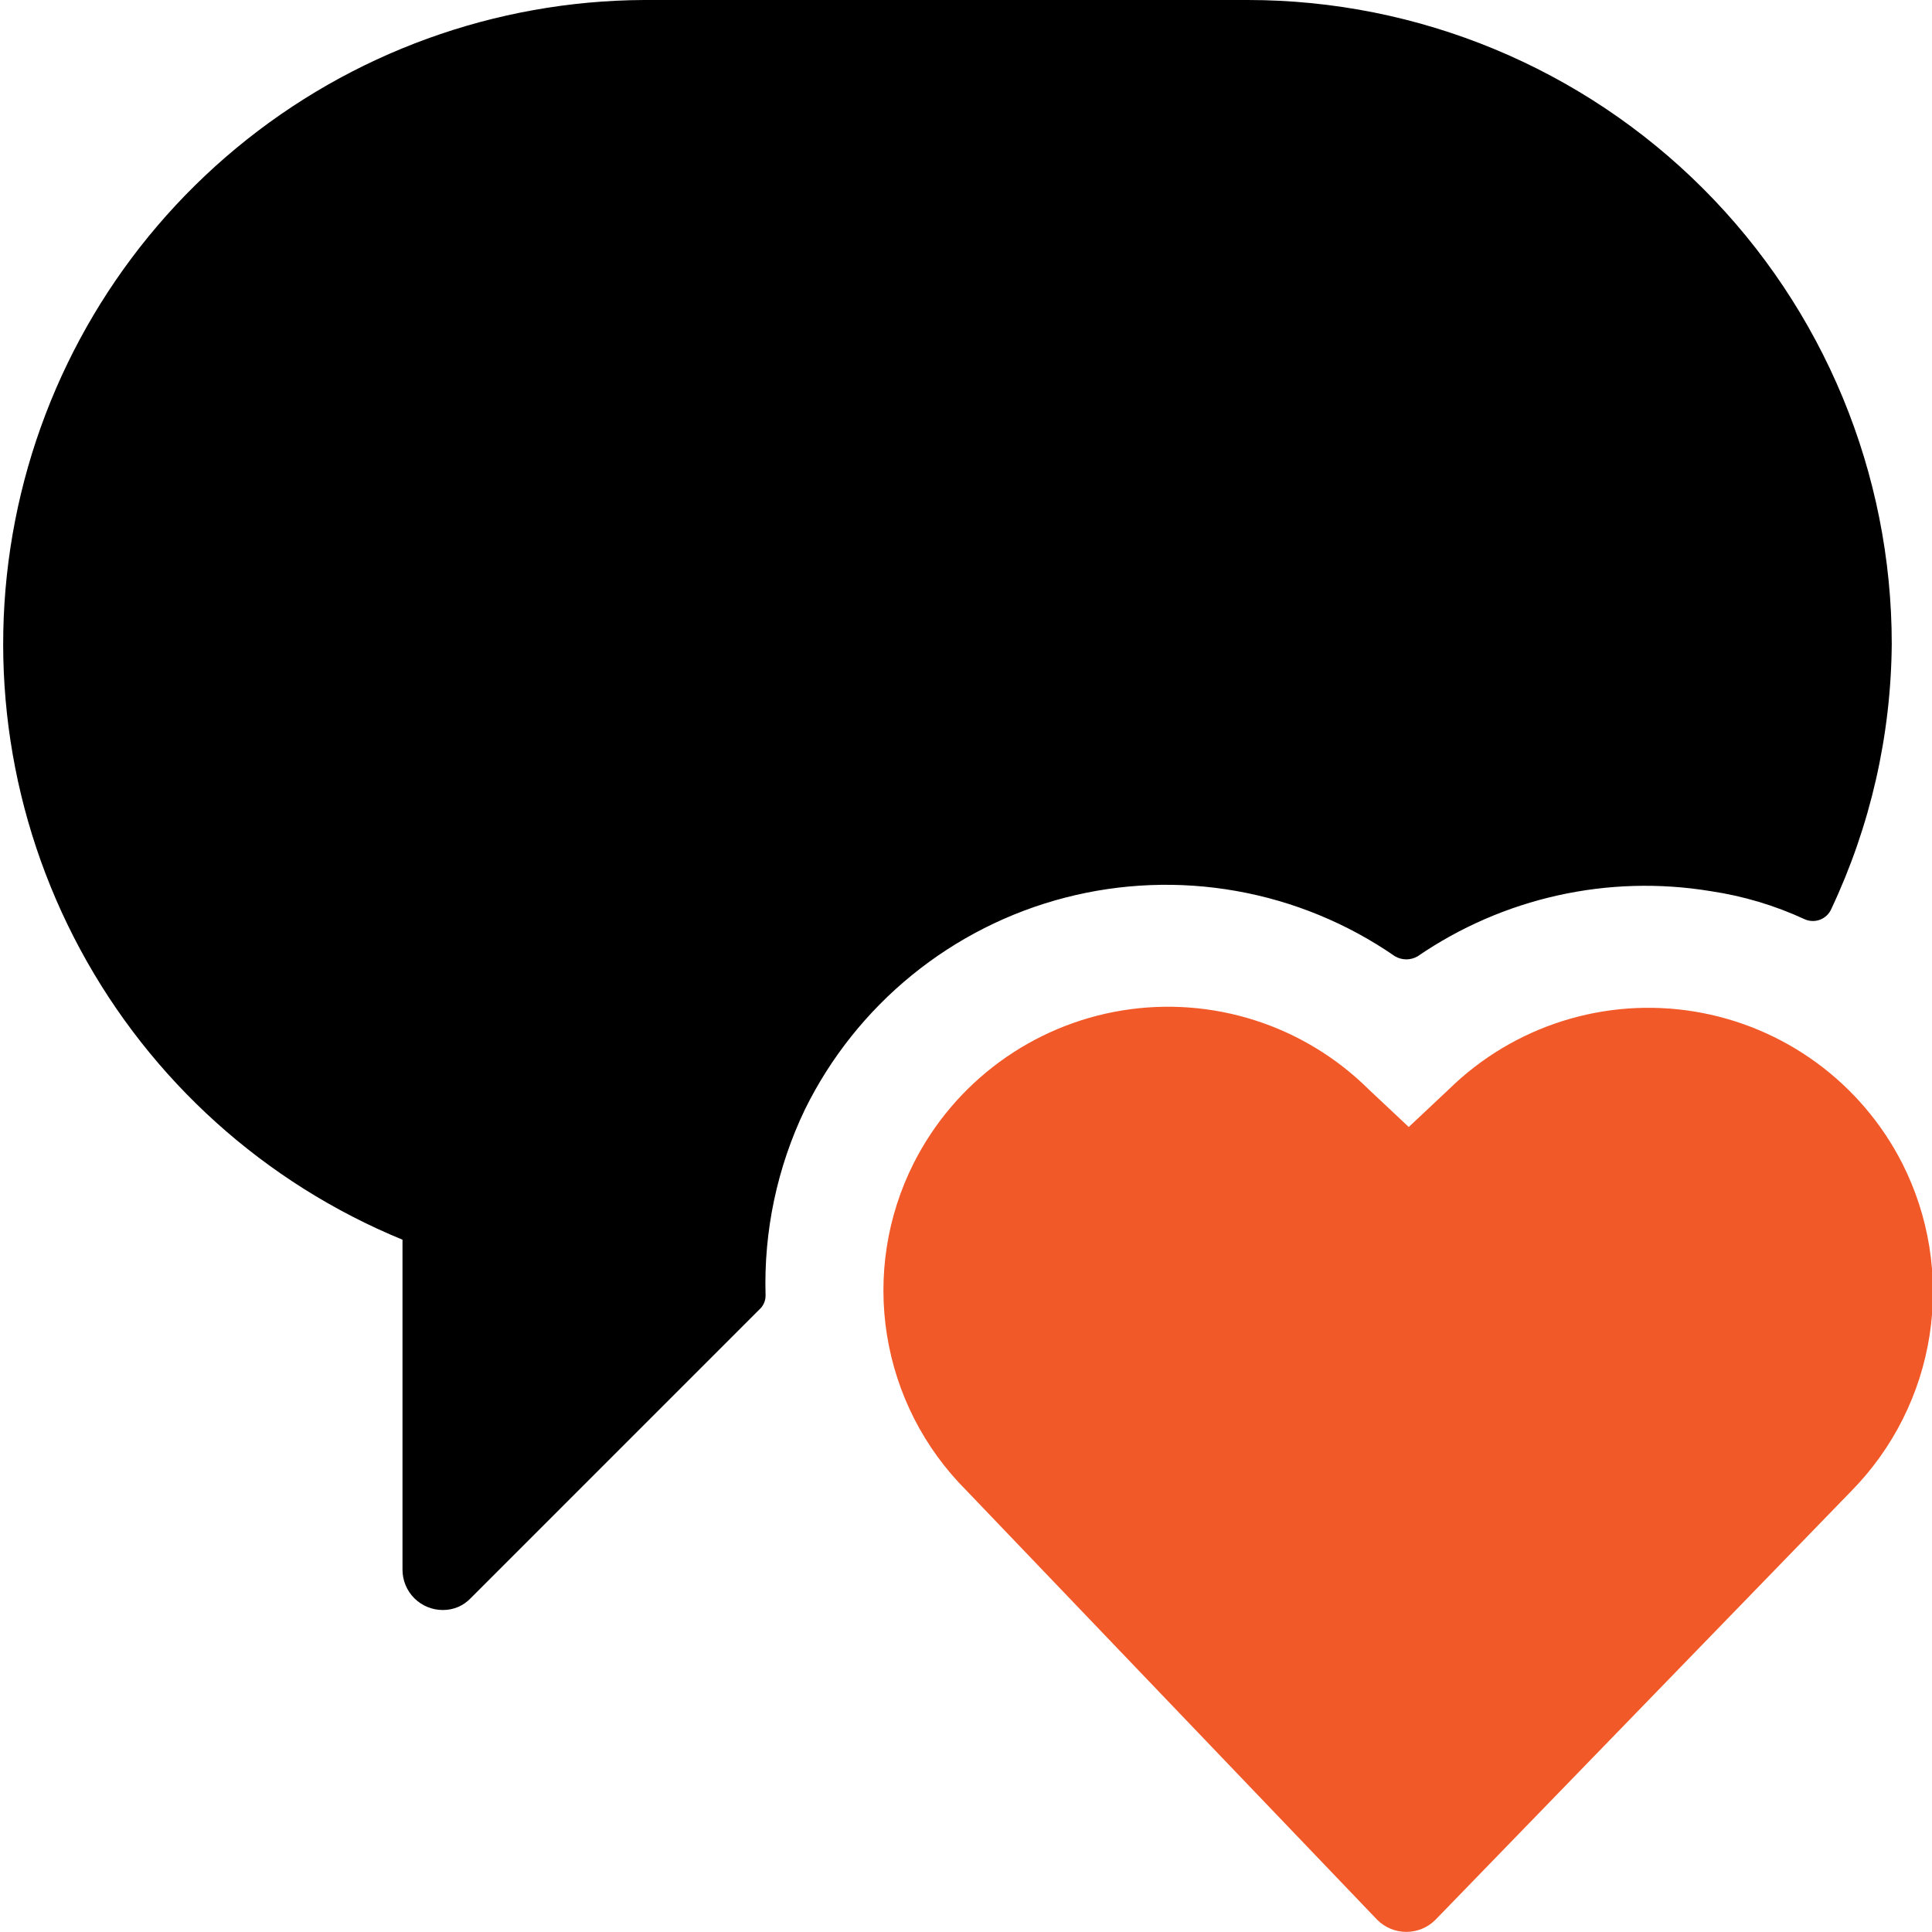
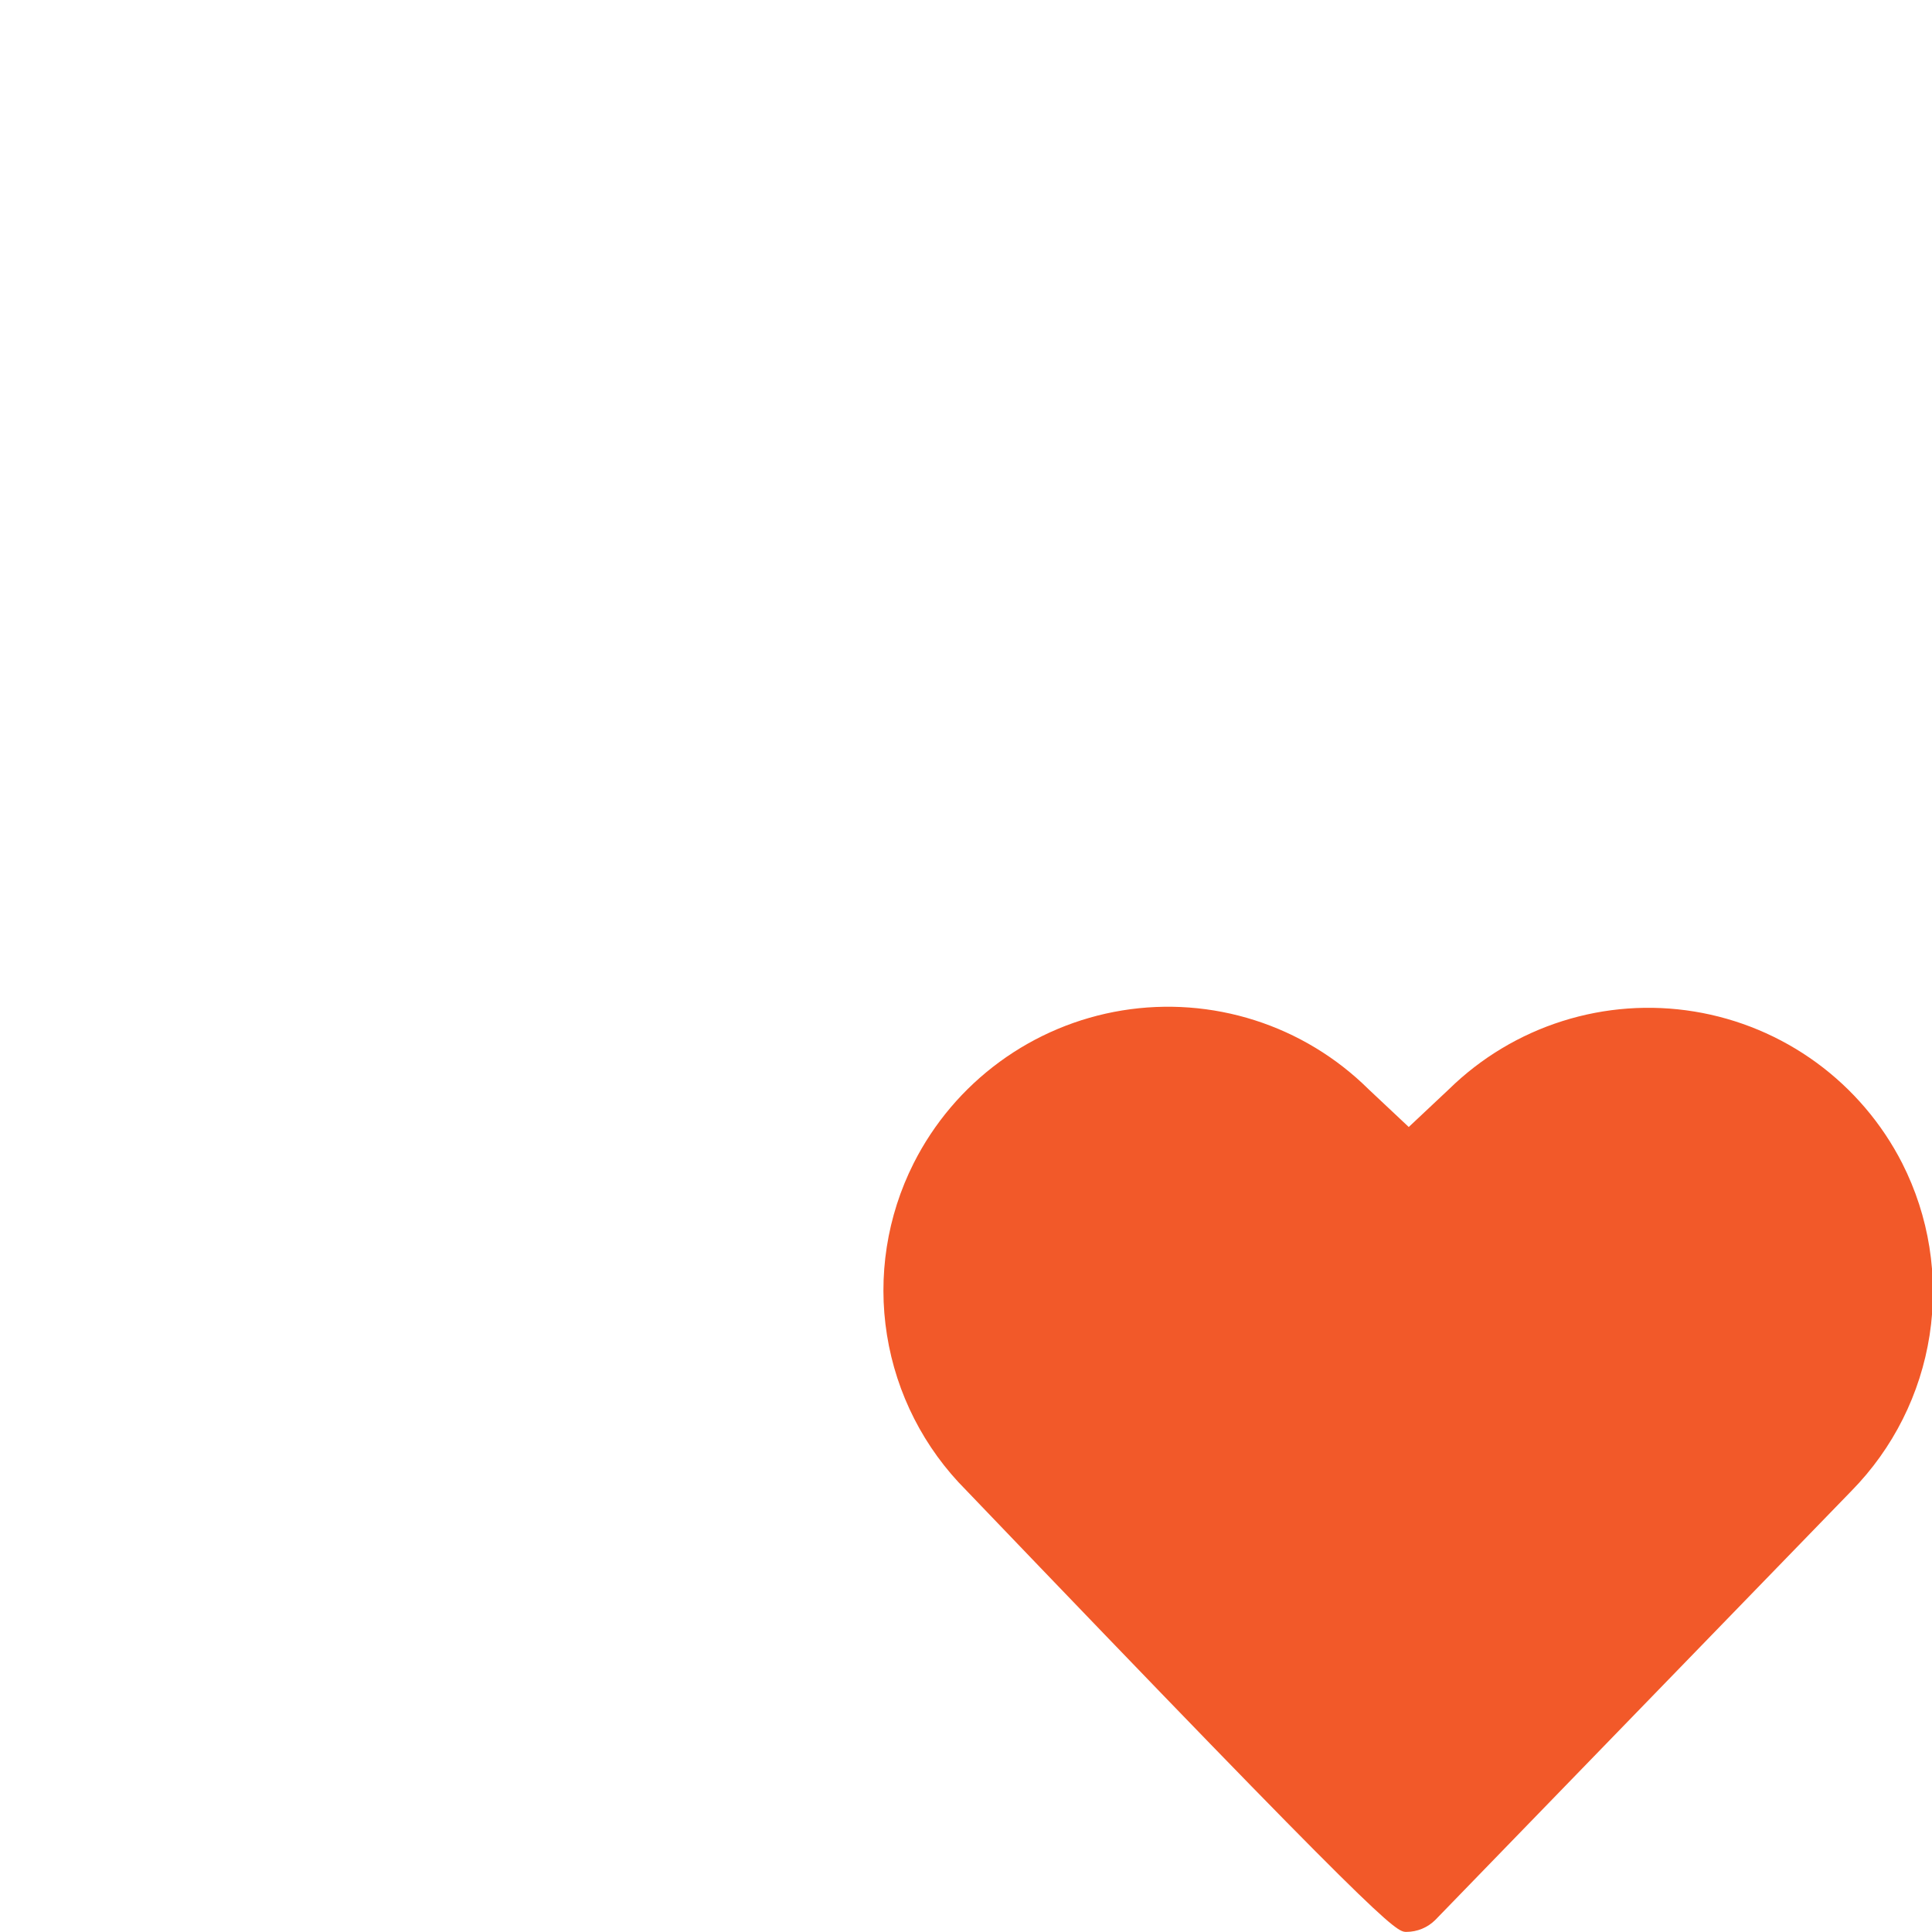
<svg xmlns="http://www.w3.org/2000/svg" width="90" height="90" viewBox="0 0 90 90" fill="none">
-   <path d="M37.5 51.675C38.692 49.258 40.391 47.126 42.481 45.425C44.571 43.724 47.003 42.493 49.612 41.817C52.221 41.141 54.944 41.035 57.598 41.507C60.251 41.978 62.772 43.016 64.987 44.55C65.147 44.642 65.328 44.691 65.513 44.691C65.697 44.691 65.878 44.642 66.037 44.55C70.026 41.815 74.916 40.727 79.688 41.513C81.205 41.738 82.683 42.18 84.075 42.825C84.188 42.875 84.31 42.901 84.434 42.904C84.557 42.906 84.68 42.884 84.795 42.839C84.91 42.793 85.015 42.726 85.104 42.64C85.193 42.554 85.264 42.451 85.312 42.337C87.131 38.477 88.091 34.267 88.125 30C88.125 22.044 84.964 14.413 79.338 8.787C73.712 3.161 66.082 0 58.125 0L30 0C23.064 0.034 16.355 2.47 11.013 6.894C5.672 11.318 2.028 17.456 0.702 24.263C-0.625 31.071 0.449 38.128 3.74 44.233C7.03 50.338 12.335 55.115 18.75 57.75V73.125C18.75 73.622 18.948 74.099 19.299 74.451C19.651 74.802 20.128 75 20.625 75C20.871 75.003 21.115 74.954 21.341 74.858C21.567 74.761 21.77 74.618 21.938 74.438L35.362 61.013C35.459 60.929 35.536 60.825 35.588 60.709C35.64 60.592 35.666 60.465 35.663 60.337C35.575 57.345 36.205 54.374 37.5 51.675Z" fill="black" />
-   <path d="M88.612 54.188C87.666 52.333 86.296 50.727 84.614 49.499C82.932 48.271 80.984 47.457 78.929 47.121C76.874 46.785 74.769 46.937 72.783 47.566C70.798 48.194 68.988 49.281 67.5 50.738L65.625 52.5L63.75 50.738C62.262 49.265 60.448 48.165 58.454 47.528C56.46 46.891 54.344 46.734 52.278 47.07C50.212 47.407 48.255 48.227 46.567 49.464C44.878 50.701 43.506 52.319 42.562 54.188C41.316 56.659 40.881 59.461 41.319 62.194C41.756 64.928 43.044 67.454 45 69.413L64.162 89.438C64.521 89.795 65.006 89.995 65.513 89.995C66.019 89.995 66.504 89.795 66.862 89.438L86.25 69.45C88.192 67.473 89.464 64.937 89.888 62.199C90.312 59.461 89.865 56.659 88.612 54.188Z" fill="#F25929" />
+   <path d="M88.612 54.188C87.666 52.333 86.296 50.727 84.614 49.499C82.932 48.271 80.984 47.457 78.929 47.121C76.874 46.785 74.769 46.937 72.783 47.566C70.798 48.194 68.988 49.281 67.5 50.738L65.625 52.5L63.75 50.738C62.262 49.265 60.448 48.165 58.454 47.528C56.46 46.891 54.344 46.734 52.278 47.07C50.212 47.407 48.255 48.227 46.567 49.464C44.878 50.701 43.506 52.319 42.562 54.188C41.316 56.659 40.881 59.461 41.319 62.194C41.756 64.928 43.044 67.454 45 69.413C64.521 89.795 65.006 89.995 65.513 89.995C66.019 89.995 66.504 89.795 66.862 89.438L86.25 69.45C88.192 67.473 89.464 64.937 89.888 62.199C90.312 59.461 89.865 56.659 88.612 54.188Z" fill="#F25929" />
</svg>